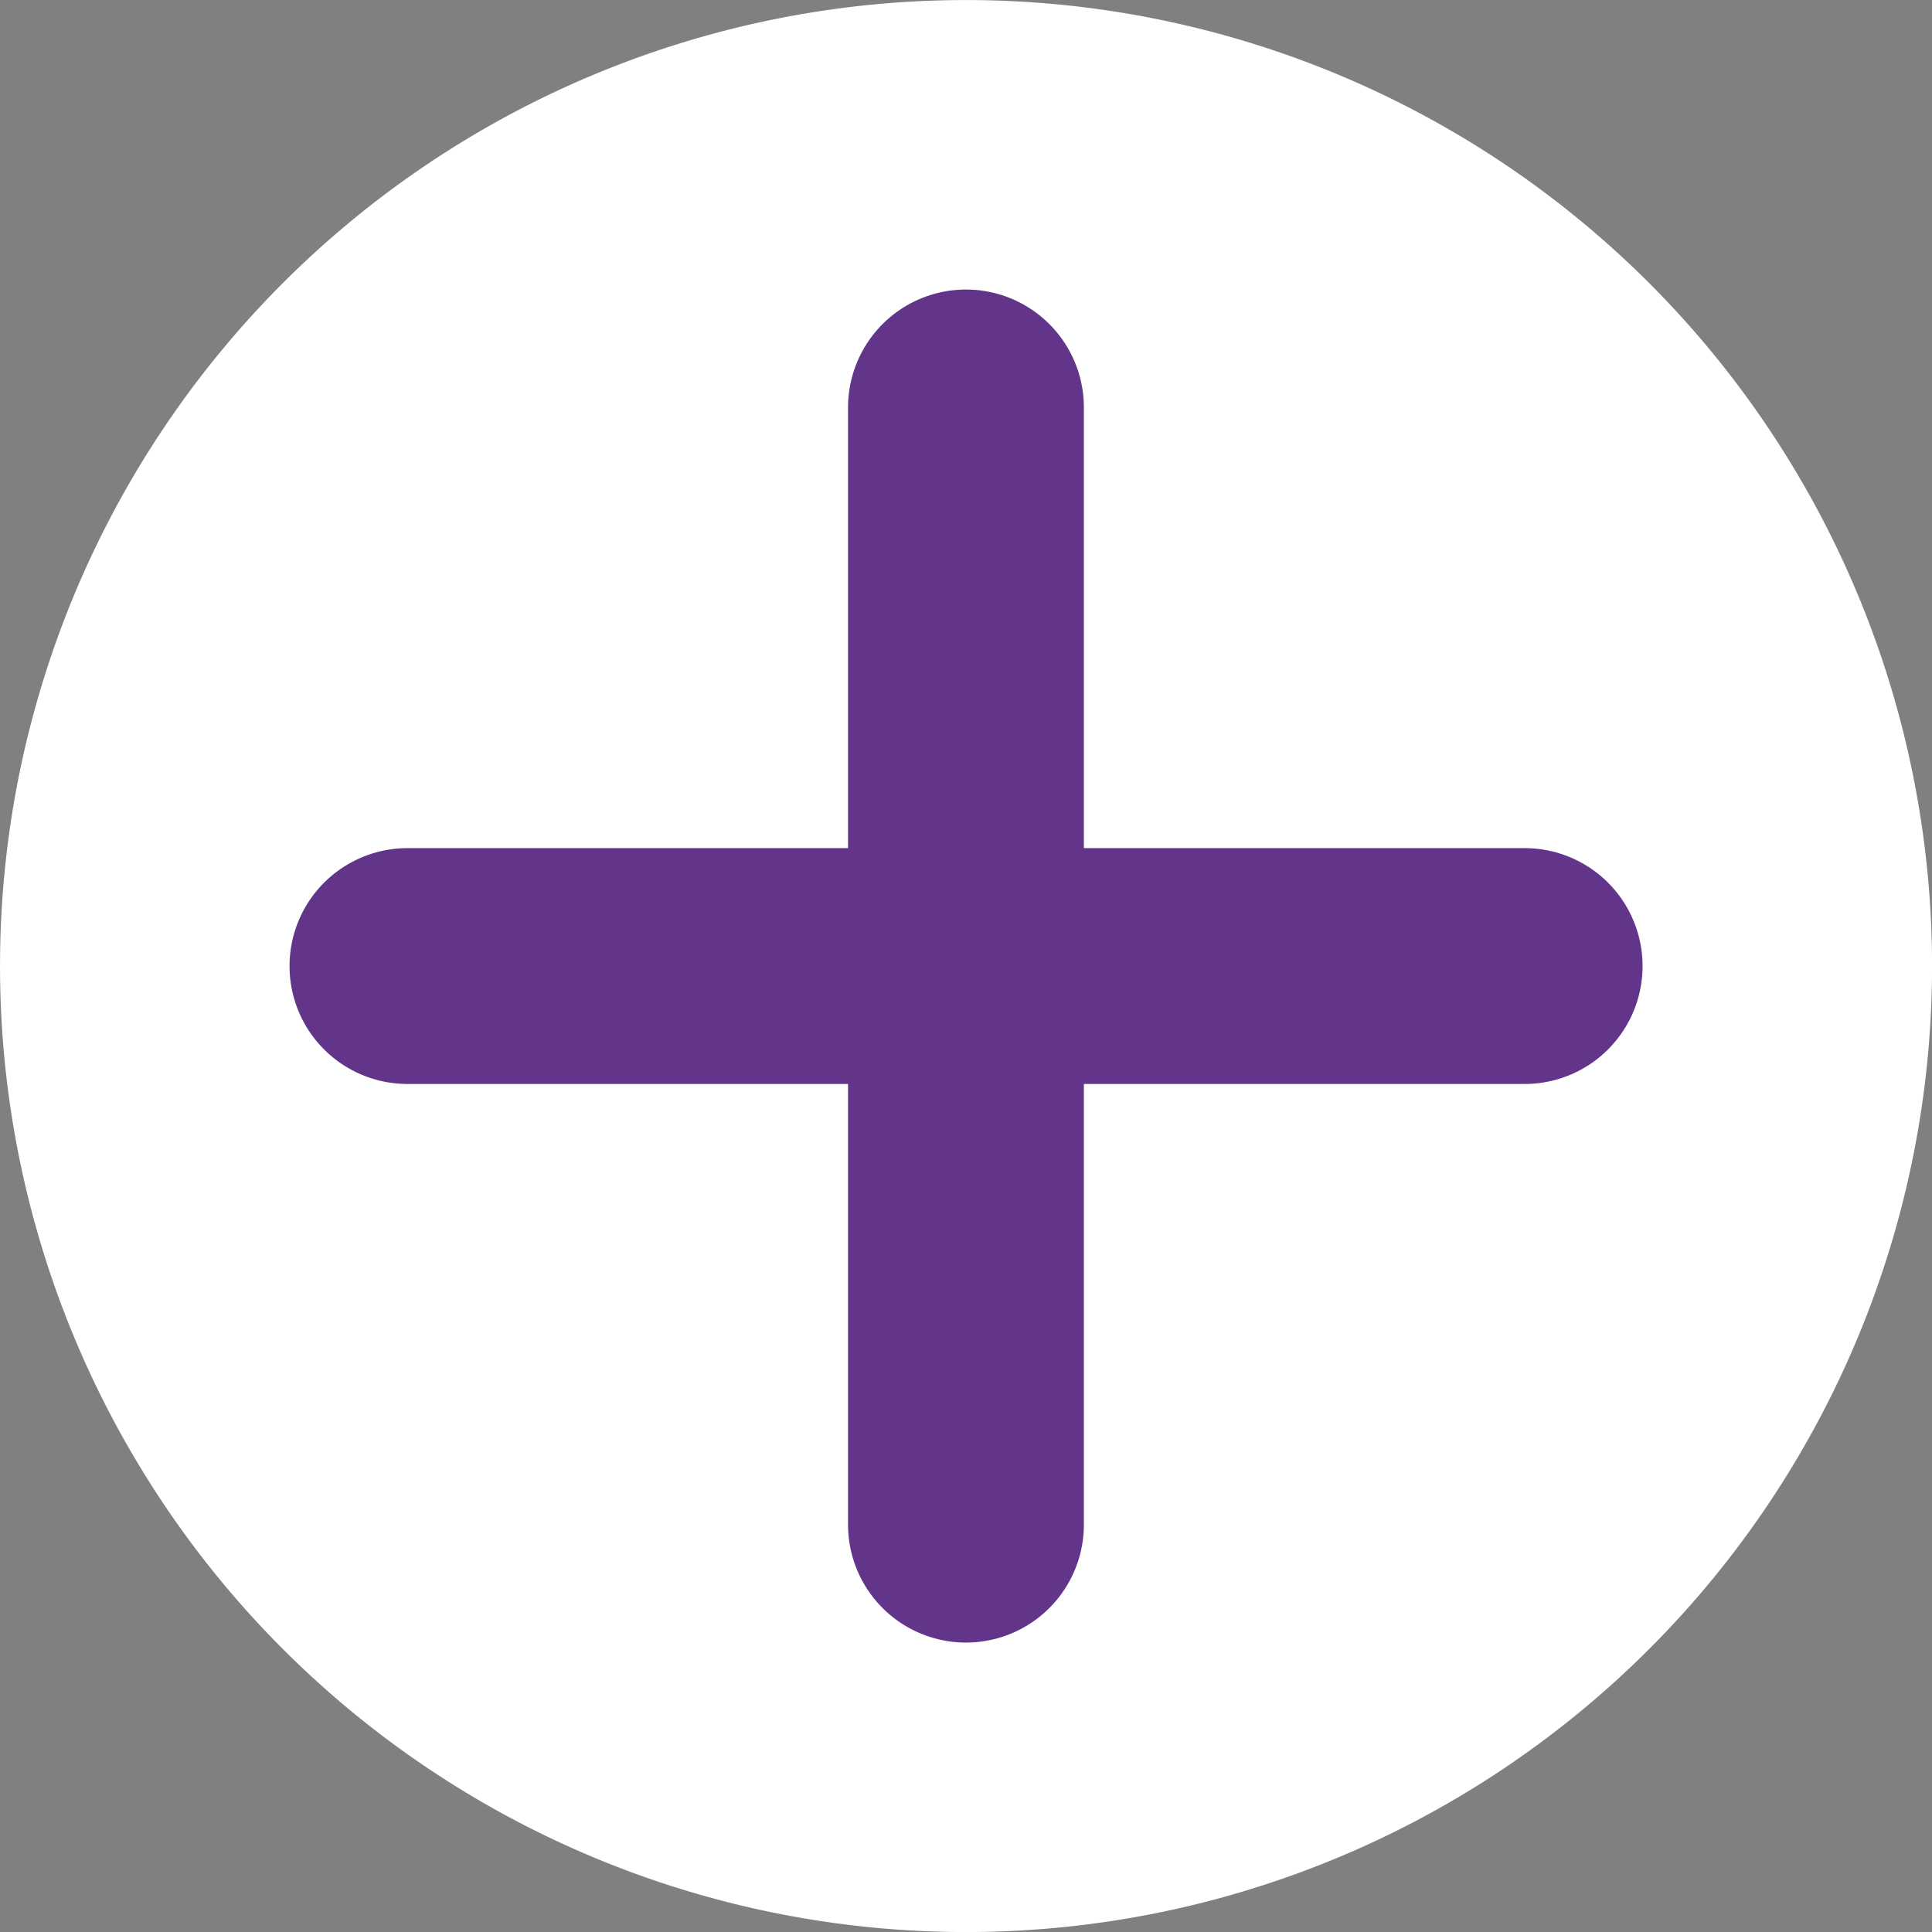
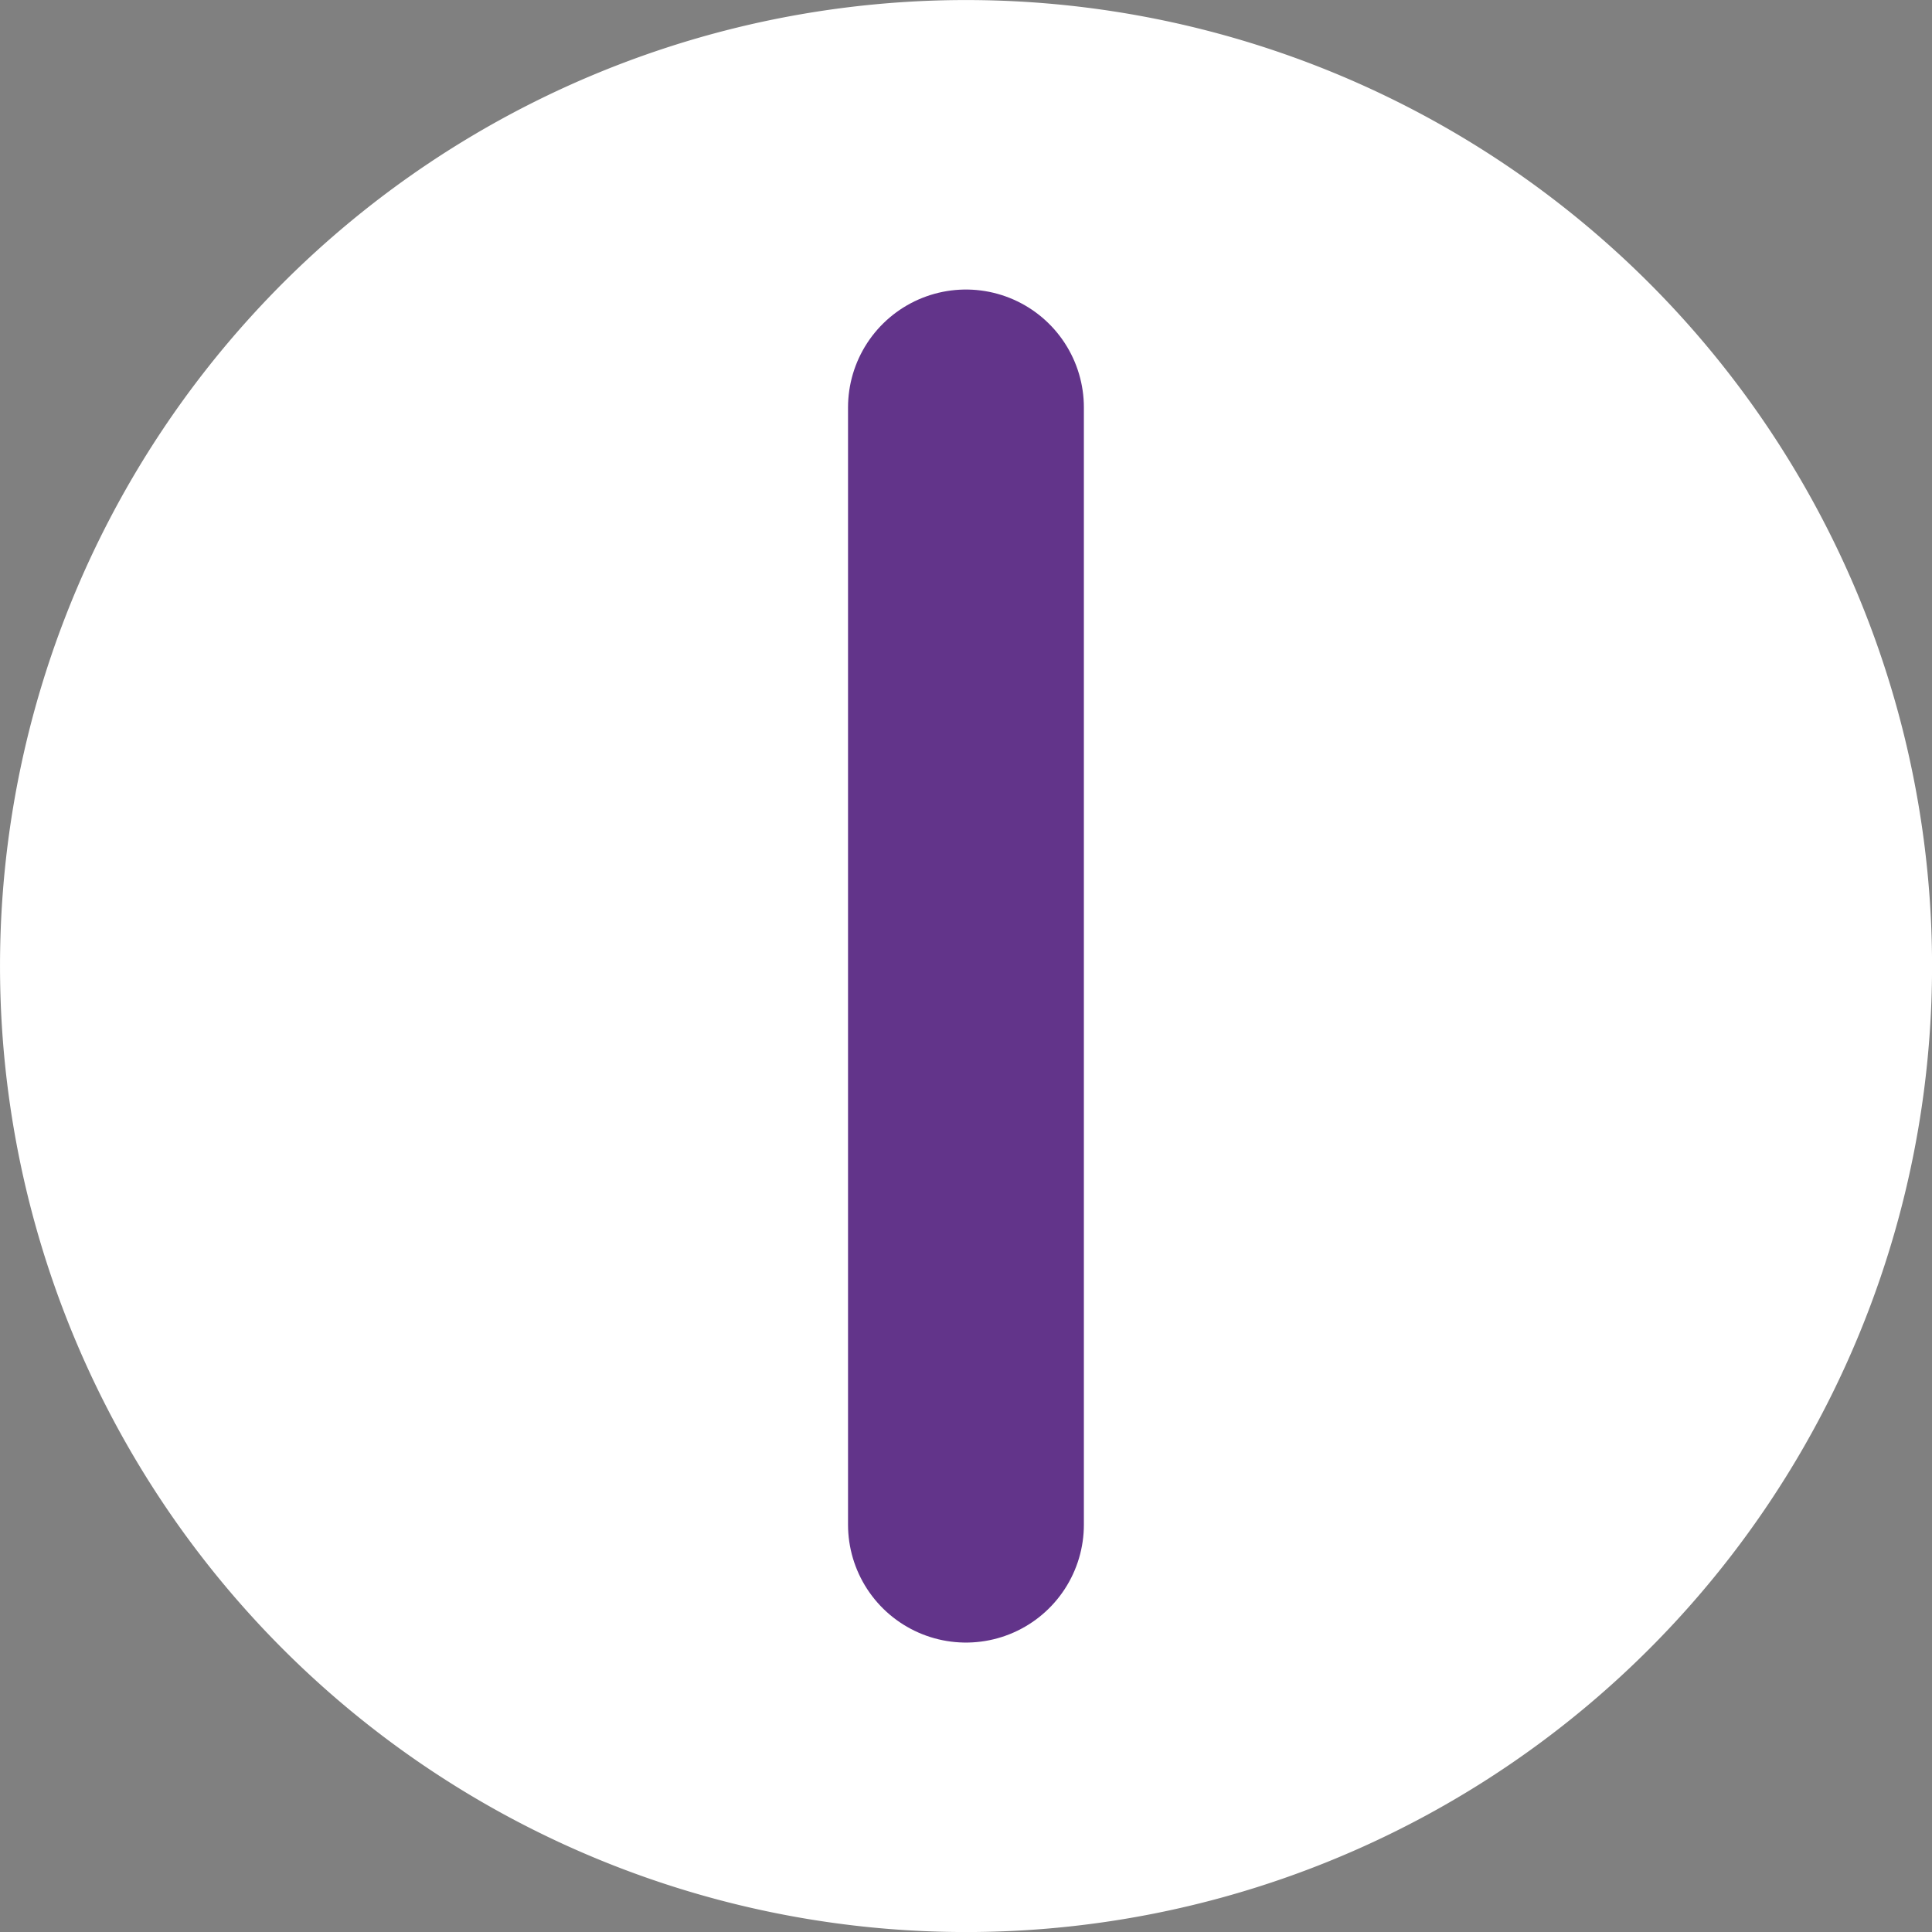
<svg xmlns="http://www.w3.org/2000/svg" id="artboard14_open_plus" width="40.958" height="40.959" viewBox="0 0 40.958 40.959">
  <rect x="0" y="0" width="40.958" height="40.959" fill="#808080" stroke="none" />
  <path id="Path_1444" data-name="Path 1444" d="M11063.795,476.76a20.479,20.479,0,1,0,0,28.962,20.477,20.477,0,0,0,0-28.962" transform="translate(-11028.835 -470.761)" fill="#fff" />
-   <line id="Line_199" data-name="Line 199" x1="23.684" transform="translate(8.638 20.48)" fill="none" stroke="#62348a" stroke-linecap="round" stroke-width="5" />
  <line id="Line_200" data-name="Line 200" y1="23.684" transform="translate(20.478 8.638)" fill="none" stroke="#62348a" stroke-linecap="round" stroke-width="5" />
</svg>